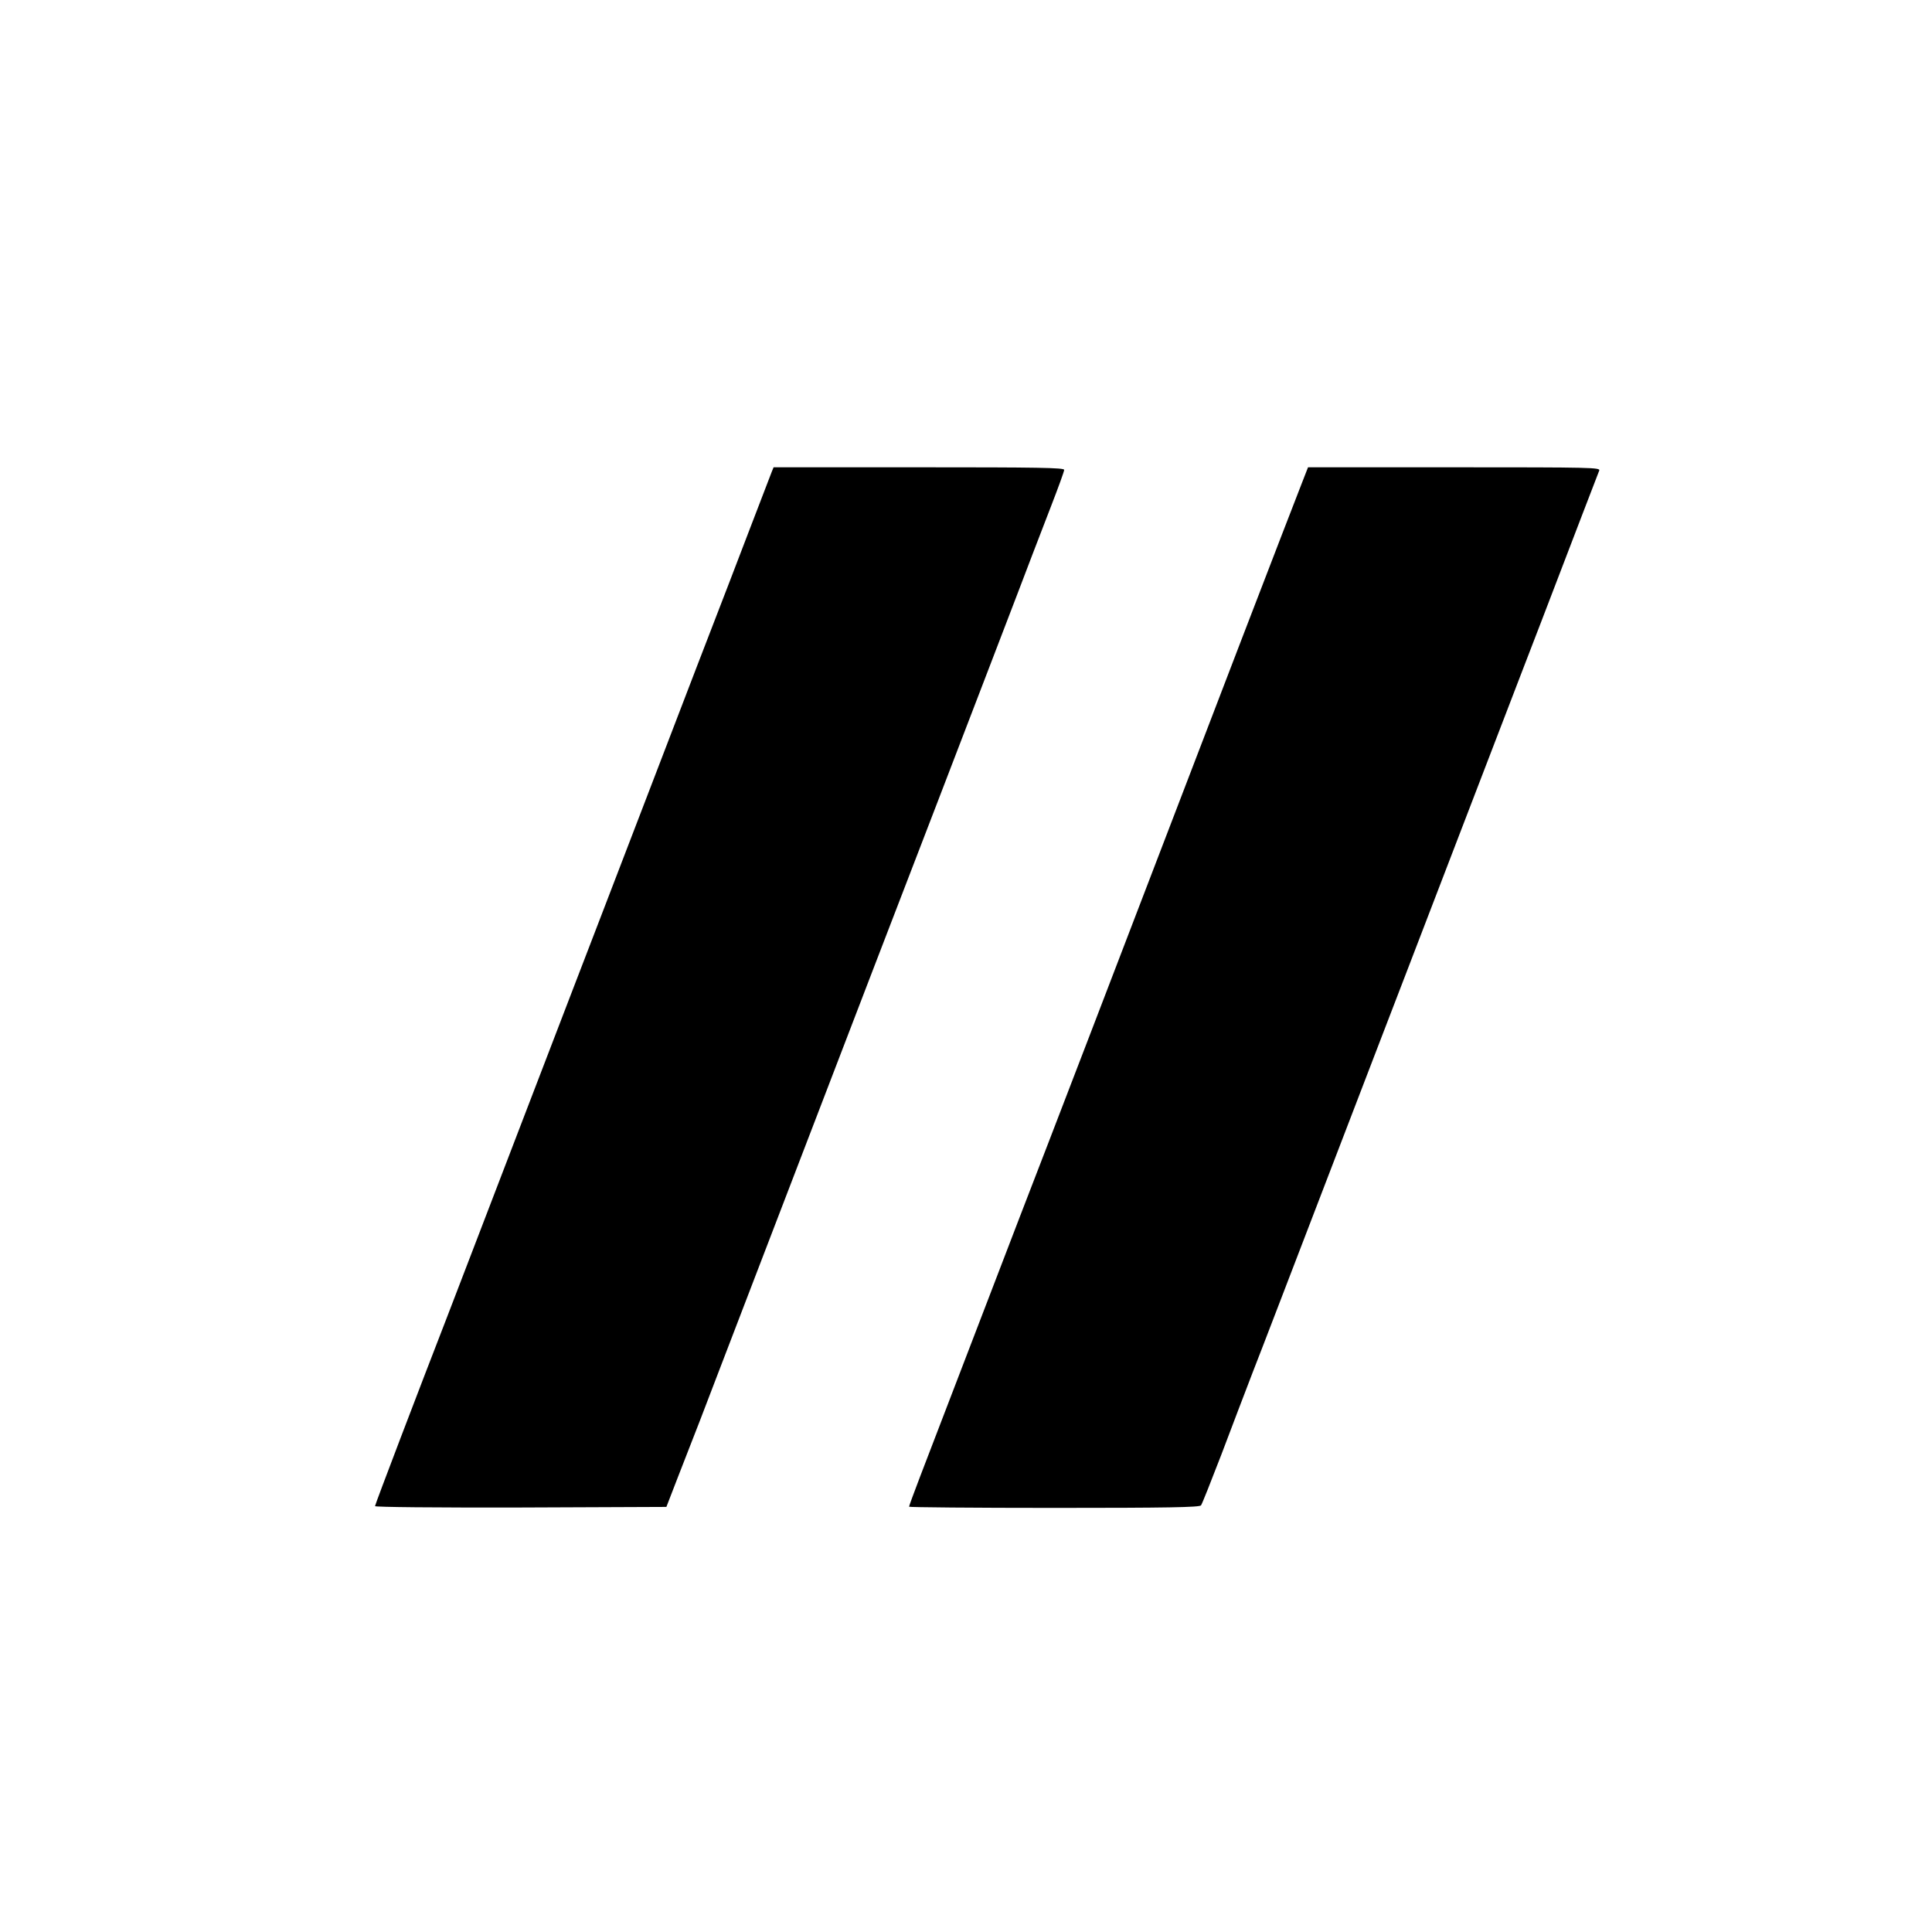
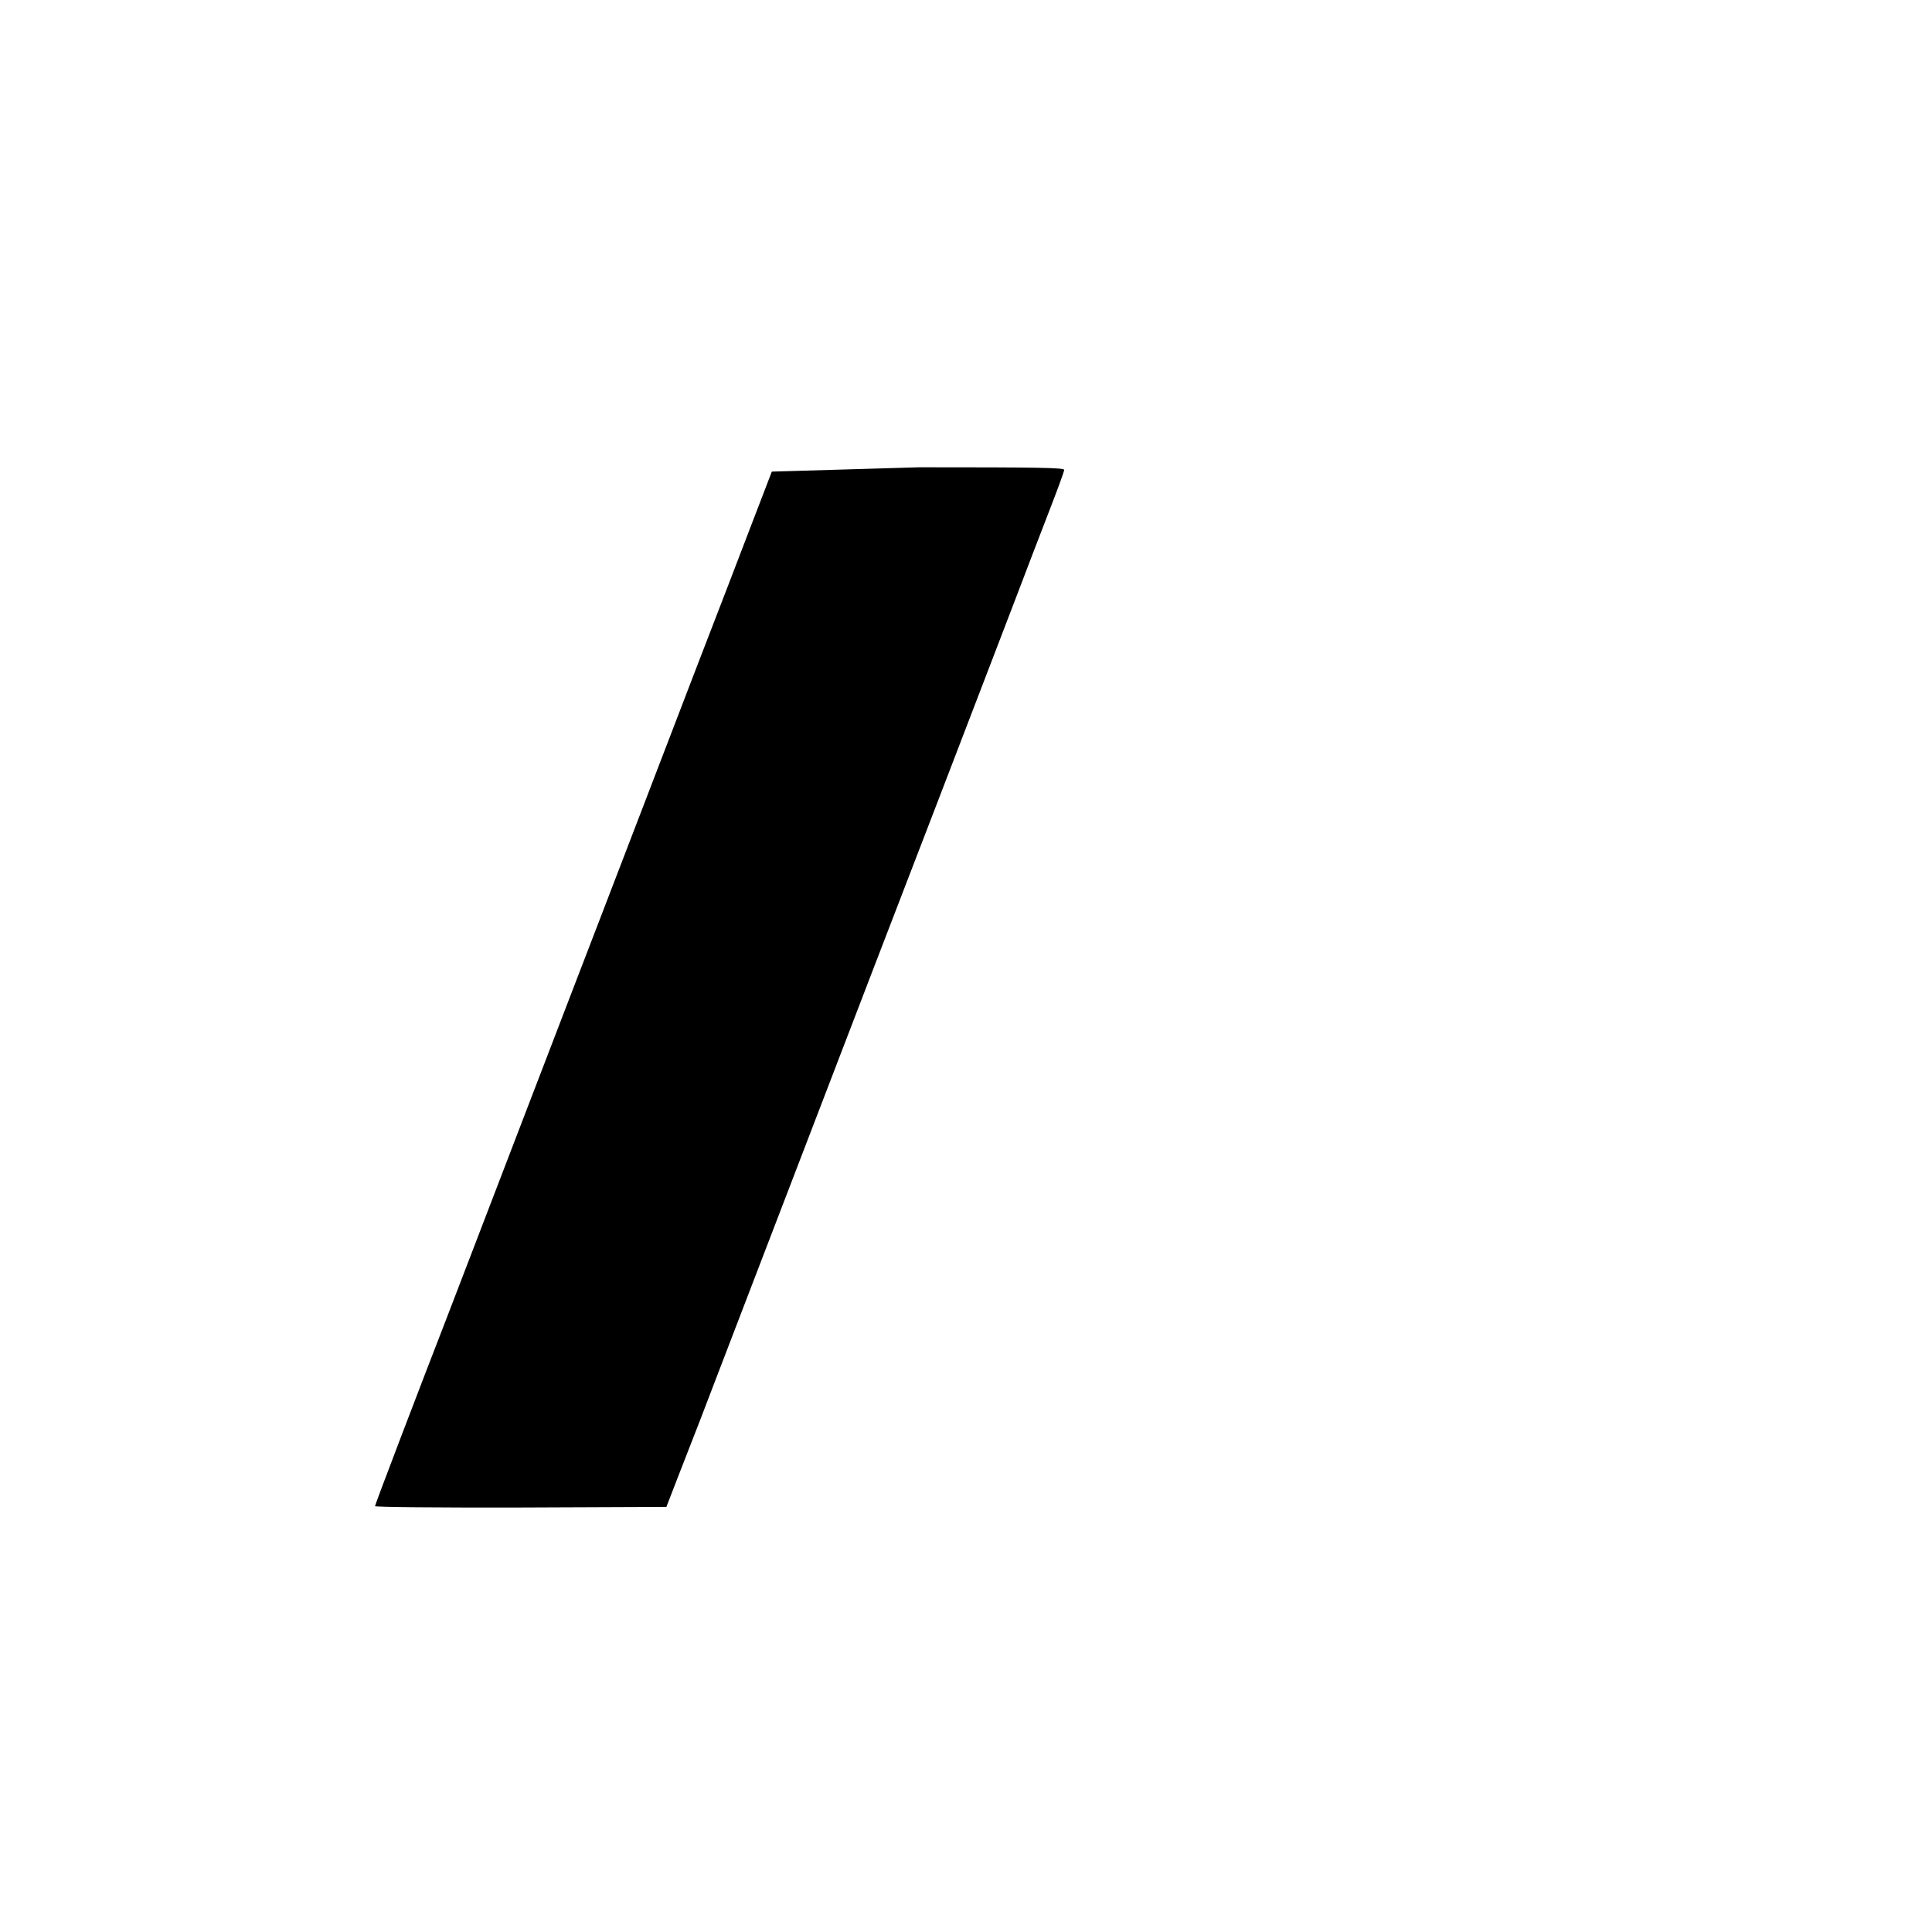
<svg xmlns="http://www.w3.org/2000/svg" version="1.0" width="984pt" height="984pt" viewBox="0 0 984 984" preserveAspectRatio="xMidYMid meet">
  <g transform="translate(0,984) scale(0.1,-0.1)" fill="#000000" stroke="none">
-     <path d="M3931 7438 c-57 -149 -174 -452 -216 -563 -114 -295 -200 -518 -400 -1040 -114 -297 -233 -607 -265 -690 -32 -82 -207 -539 -390 -1015 -182 -476 -354 -921 -380 -990 -144 -371 -370 -963 -370 -971 0 -5 307 -8 742 -7 l742 3 58 150 c32 83 83 213 113 290 29 77 156 406 280 730 465 1213 819 2132 930 2420 93 242 456 1187 485 1265 16 41 58 151 94 244 36 93 66 175 66 183 0 11 -133 13 -740 13 l-740 0 -9 -22z" />
-     <path d="M6632 7383 c-17 -43 -155 -400 -306 -793 -703 -1834 -975 -2542 -1131 -2945 -46 -119 -317 -826 -509 -1326 -31 -81 -56 -149 -56 -153 0 -3 332 -6 739 -6 579 0 741 3 748 13 5 6 51 122 103 257 51 135 123 324 160 420 38 96 217 564 400 1040 183 476 358 933 390 1015 32 83 151 393 265 690 114 297 257 668 317 825 61 157 138 359 173 450 71 185 209 546 220 573 7 16 -32 17 -738 17 l-745 0 -30 -77z" />
+     <path d="M3931 7438 c-57 -149 -174 -452 -216 -563 -114 -295 -200 -518 -400 -1040 -114 -297 -233 -607 -265 -690 -32 -82 -207 -539 -390 -1015 -182 -476 -354 -921 -380 -990 -144 -371 -370 -963 -370 -971 0 -5 307 -8 742 -7 l742 3 58 150 c32 83 83 213 113 290 29 77 156 406 280 730 465 1213 819 2132 930 2420 93 242 456 1187 485 1265 16 41 58 151 94 244 36 93 66 175 66 183 0 11 -133 13 -740 13 z" />
  </g>
</svg>